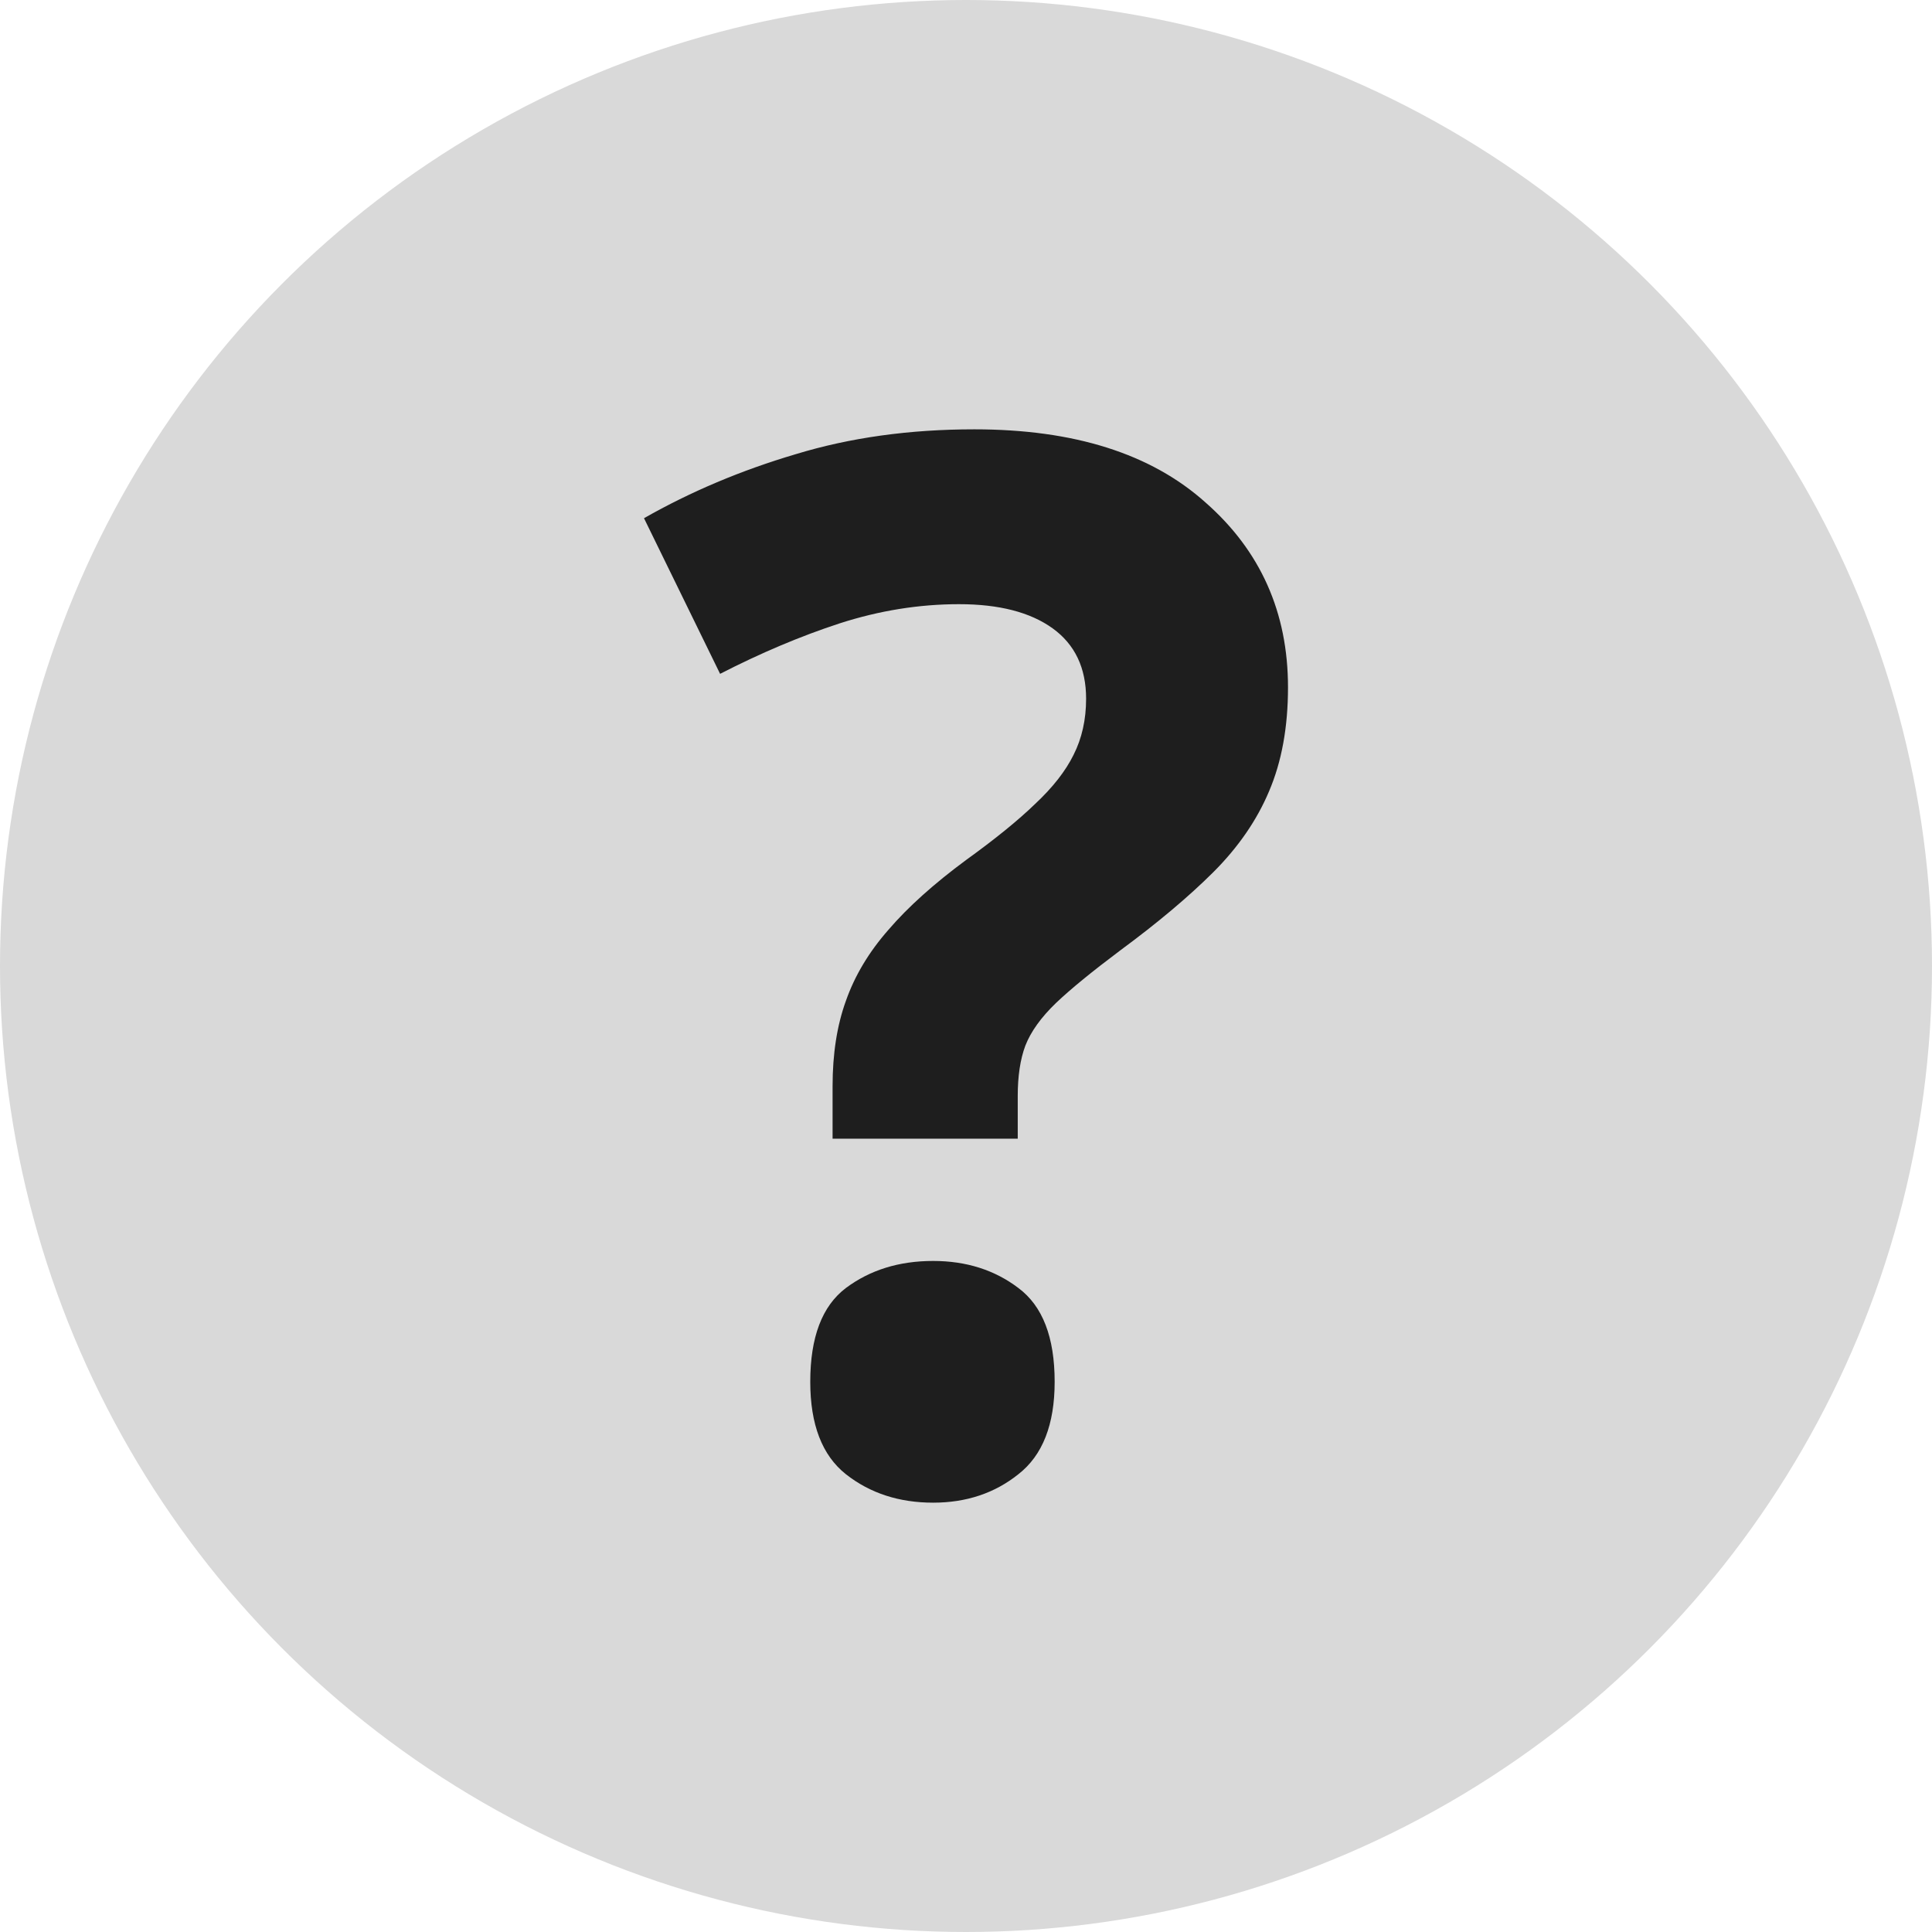
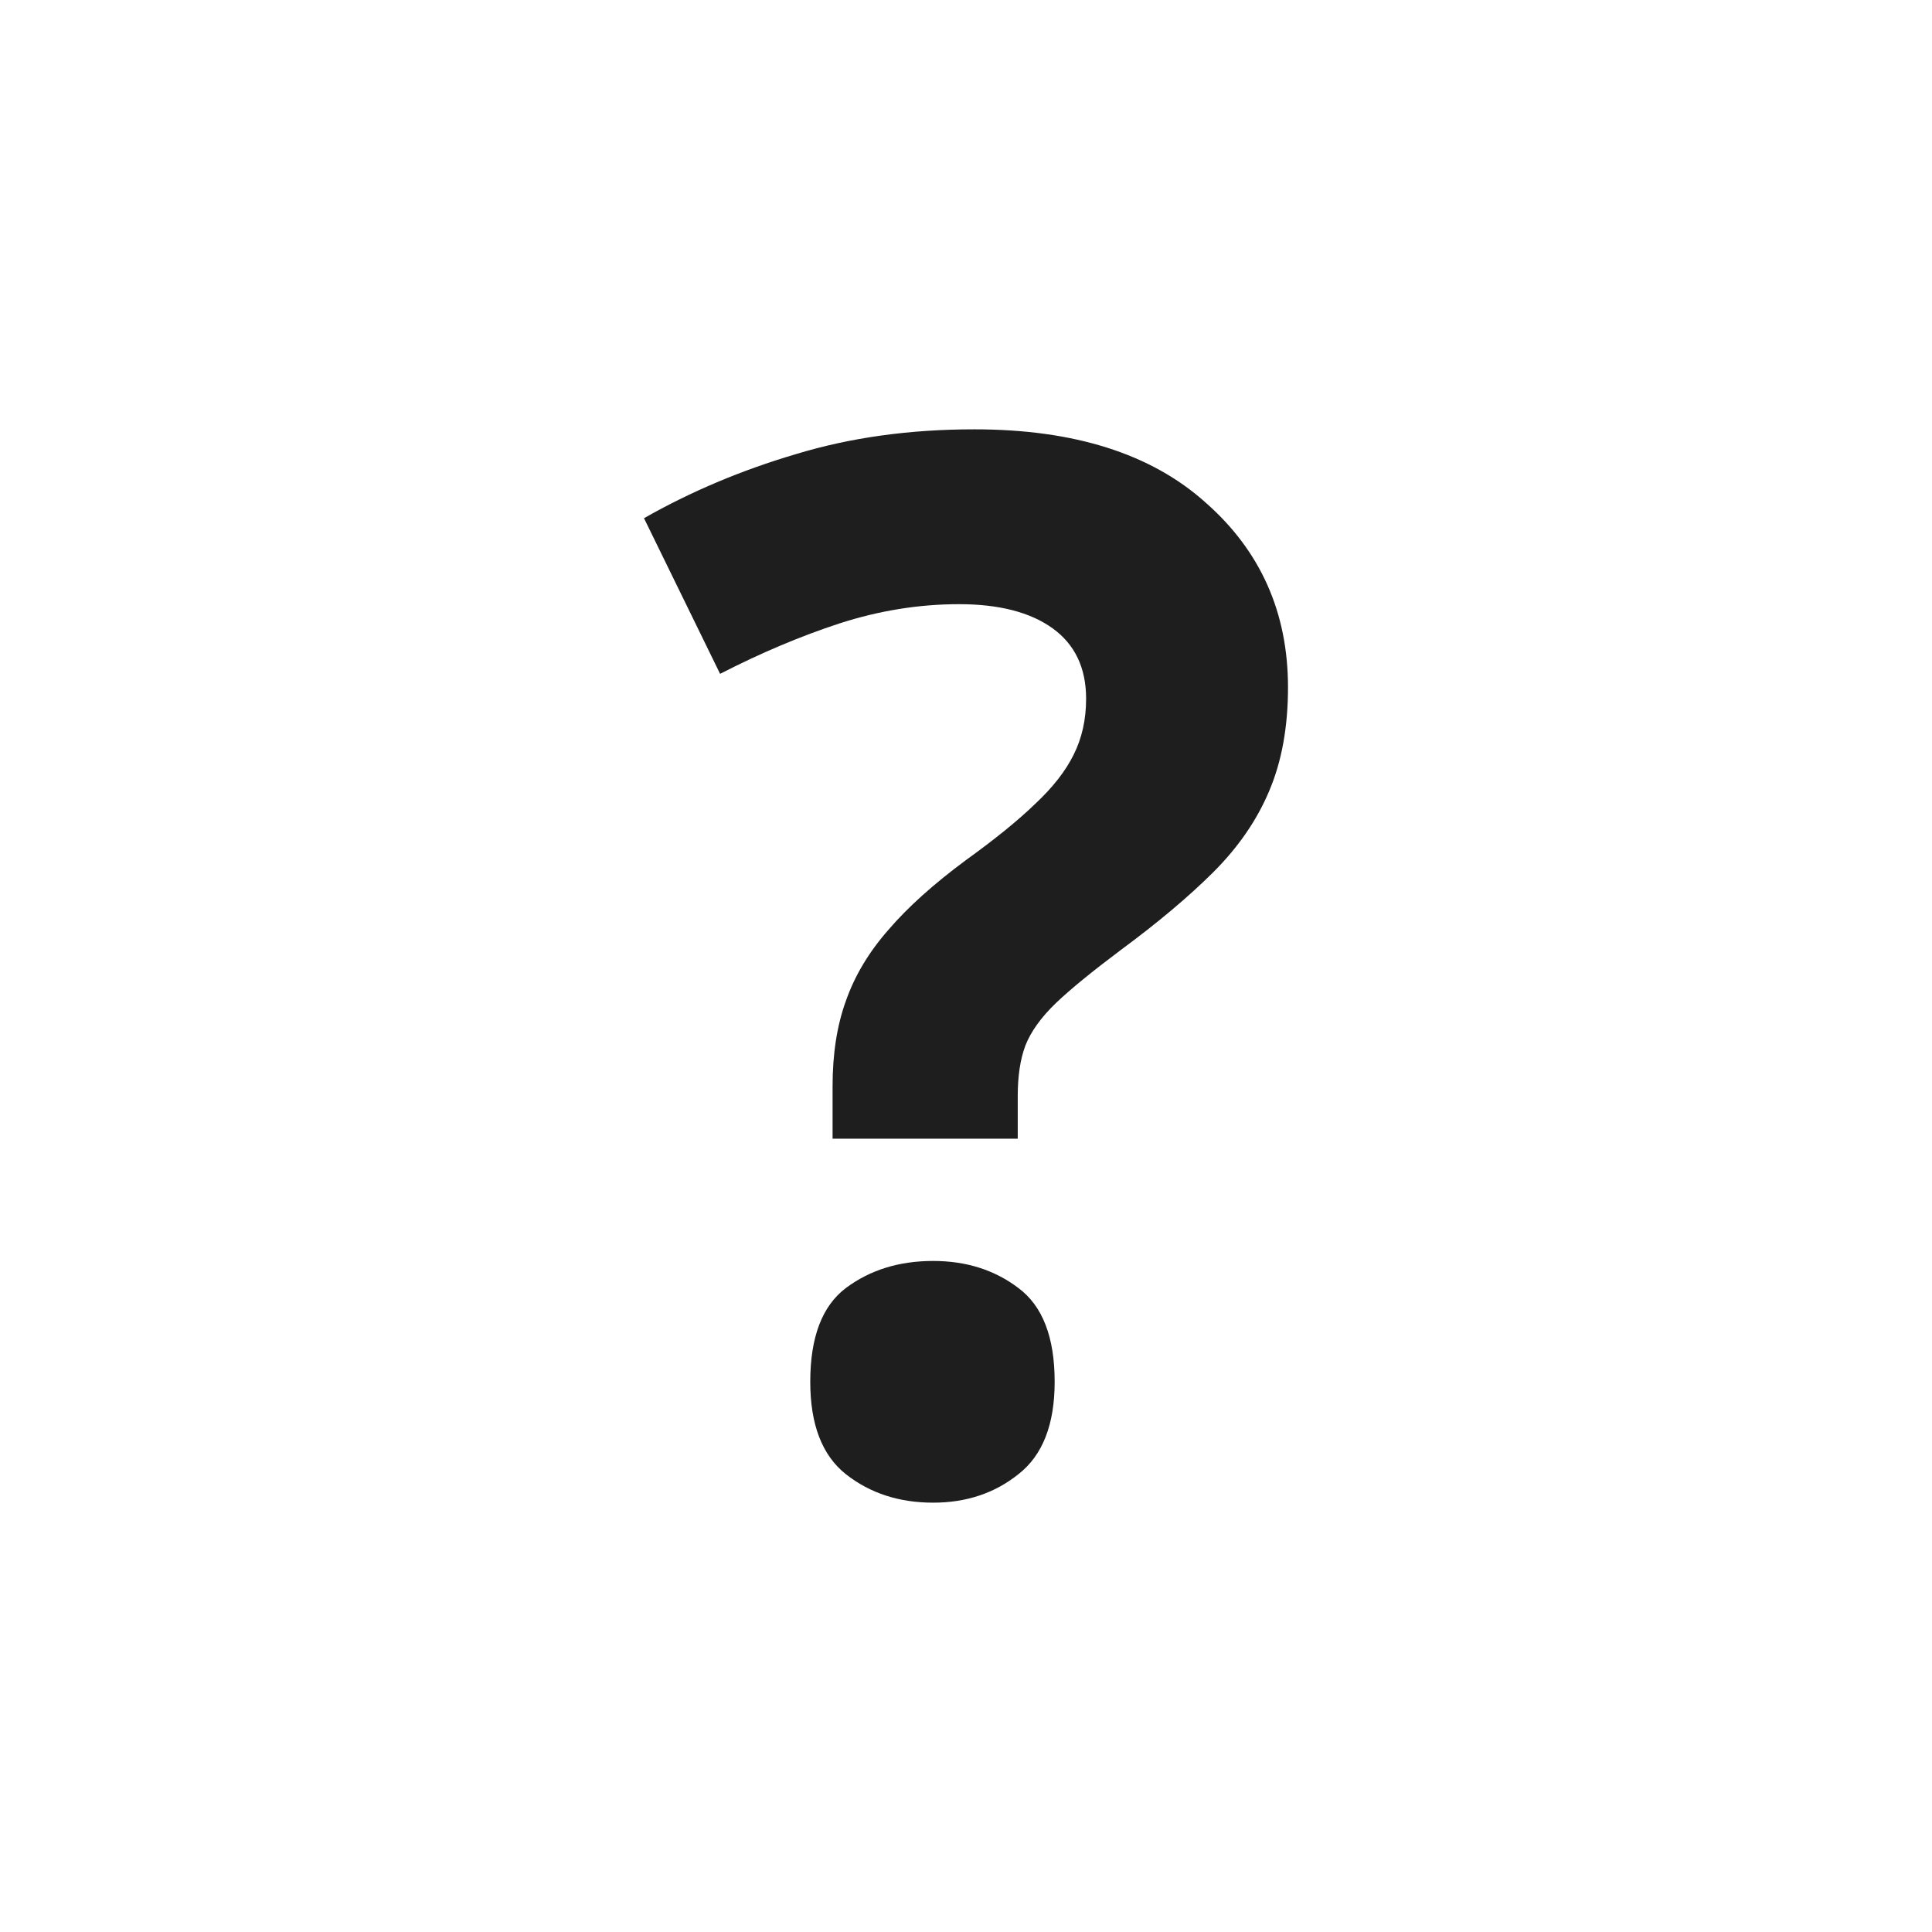
<svg xmlns="http://www.w3.org/2000/svg" width="18" height="18" viewBox="0 0 18 18" fill="none">
-   <circle cx="9" cy="9" r="9" fill="#D9D9D9" />
  <path d="M7.757 10.609V10.119C7.757 9.819 7.798 9.554 7.881 9.325C7.963 9.091 8.095 8.87 8.278 8.662C8.46 8.45 8.701 8.234 9 8.013C9.269 7.819 9.484 7.645 9.644 7.49C9.809 7.336 9.928 7.183 10.002 7.033C10.08 6.879 10.119 6.704 10.119 6.51C10.119 6.223 10.015 6.004 9.807 5.854C9.599 5.704 9.308 5.629 8.935 5.629C8.562 5.629 8.191 5.689 7.822 5.808C7.458 5.927 7.087 6.084 6.709 6.278L6 4.828C6.434 4.581 6.905 4.382 7.412 4.232C7.92 4.077 8.475 4 9.078 4C10.007 4 10.725 4.227 11.232 4.682C11.744 5.132 12 5.706 12 6.404C12 6.775 11.941 7.097 11.824 7.371C11.711 7.64 11.538 7.892 11.304 8.126C11.074 8.355 10.785 8.598 10.438 8.854C10.178 9.049 9.978 9.212 9.839 9.344C9.701 9.477 9.605 9.609 9.553 9.742C9.505 9.87 9.482 10.027 9.482 10.212V10.609H7.757ZM7.549 12.874C7.549 12.459 7.659 12.168 7.881 12C8.106 11.832 8.377 11.748 8.694 11.748C9.002 11.748 9.267 11.832 9.488 12C9.714 12.168 9.826 12.459 9.826 12.874C9.826 13.271 9.714 13.559 9.488 13.735C9.267 13.912 9.002 14 8.694 14C8.377 14 8.106 13.912 7.881 13.735C7.659 13.559 7.549 13.271 7.549 12.874Z" fill="#1E1E1E" />
</svg>